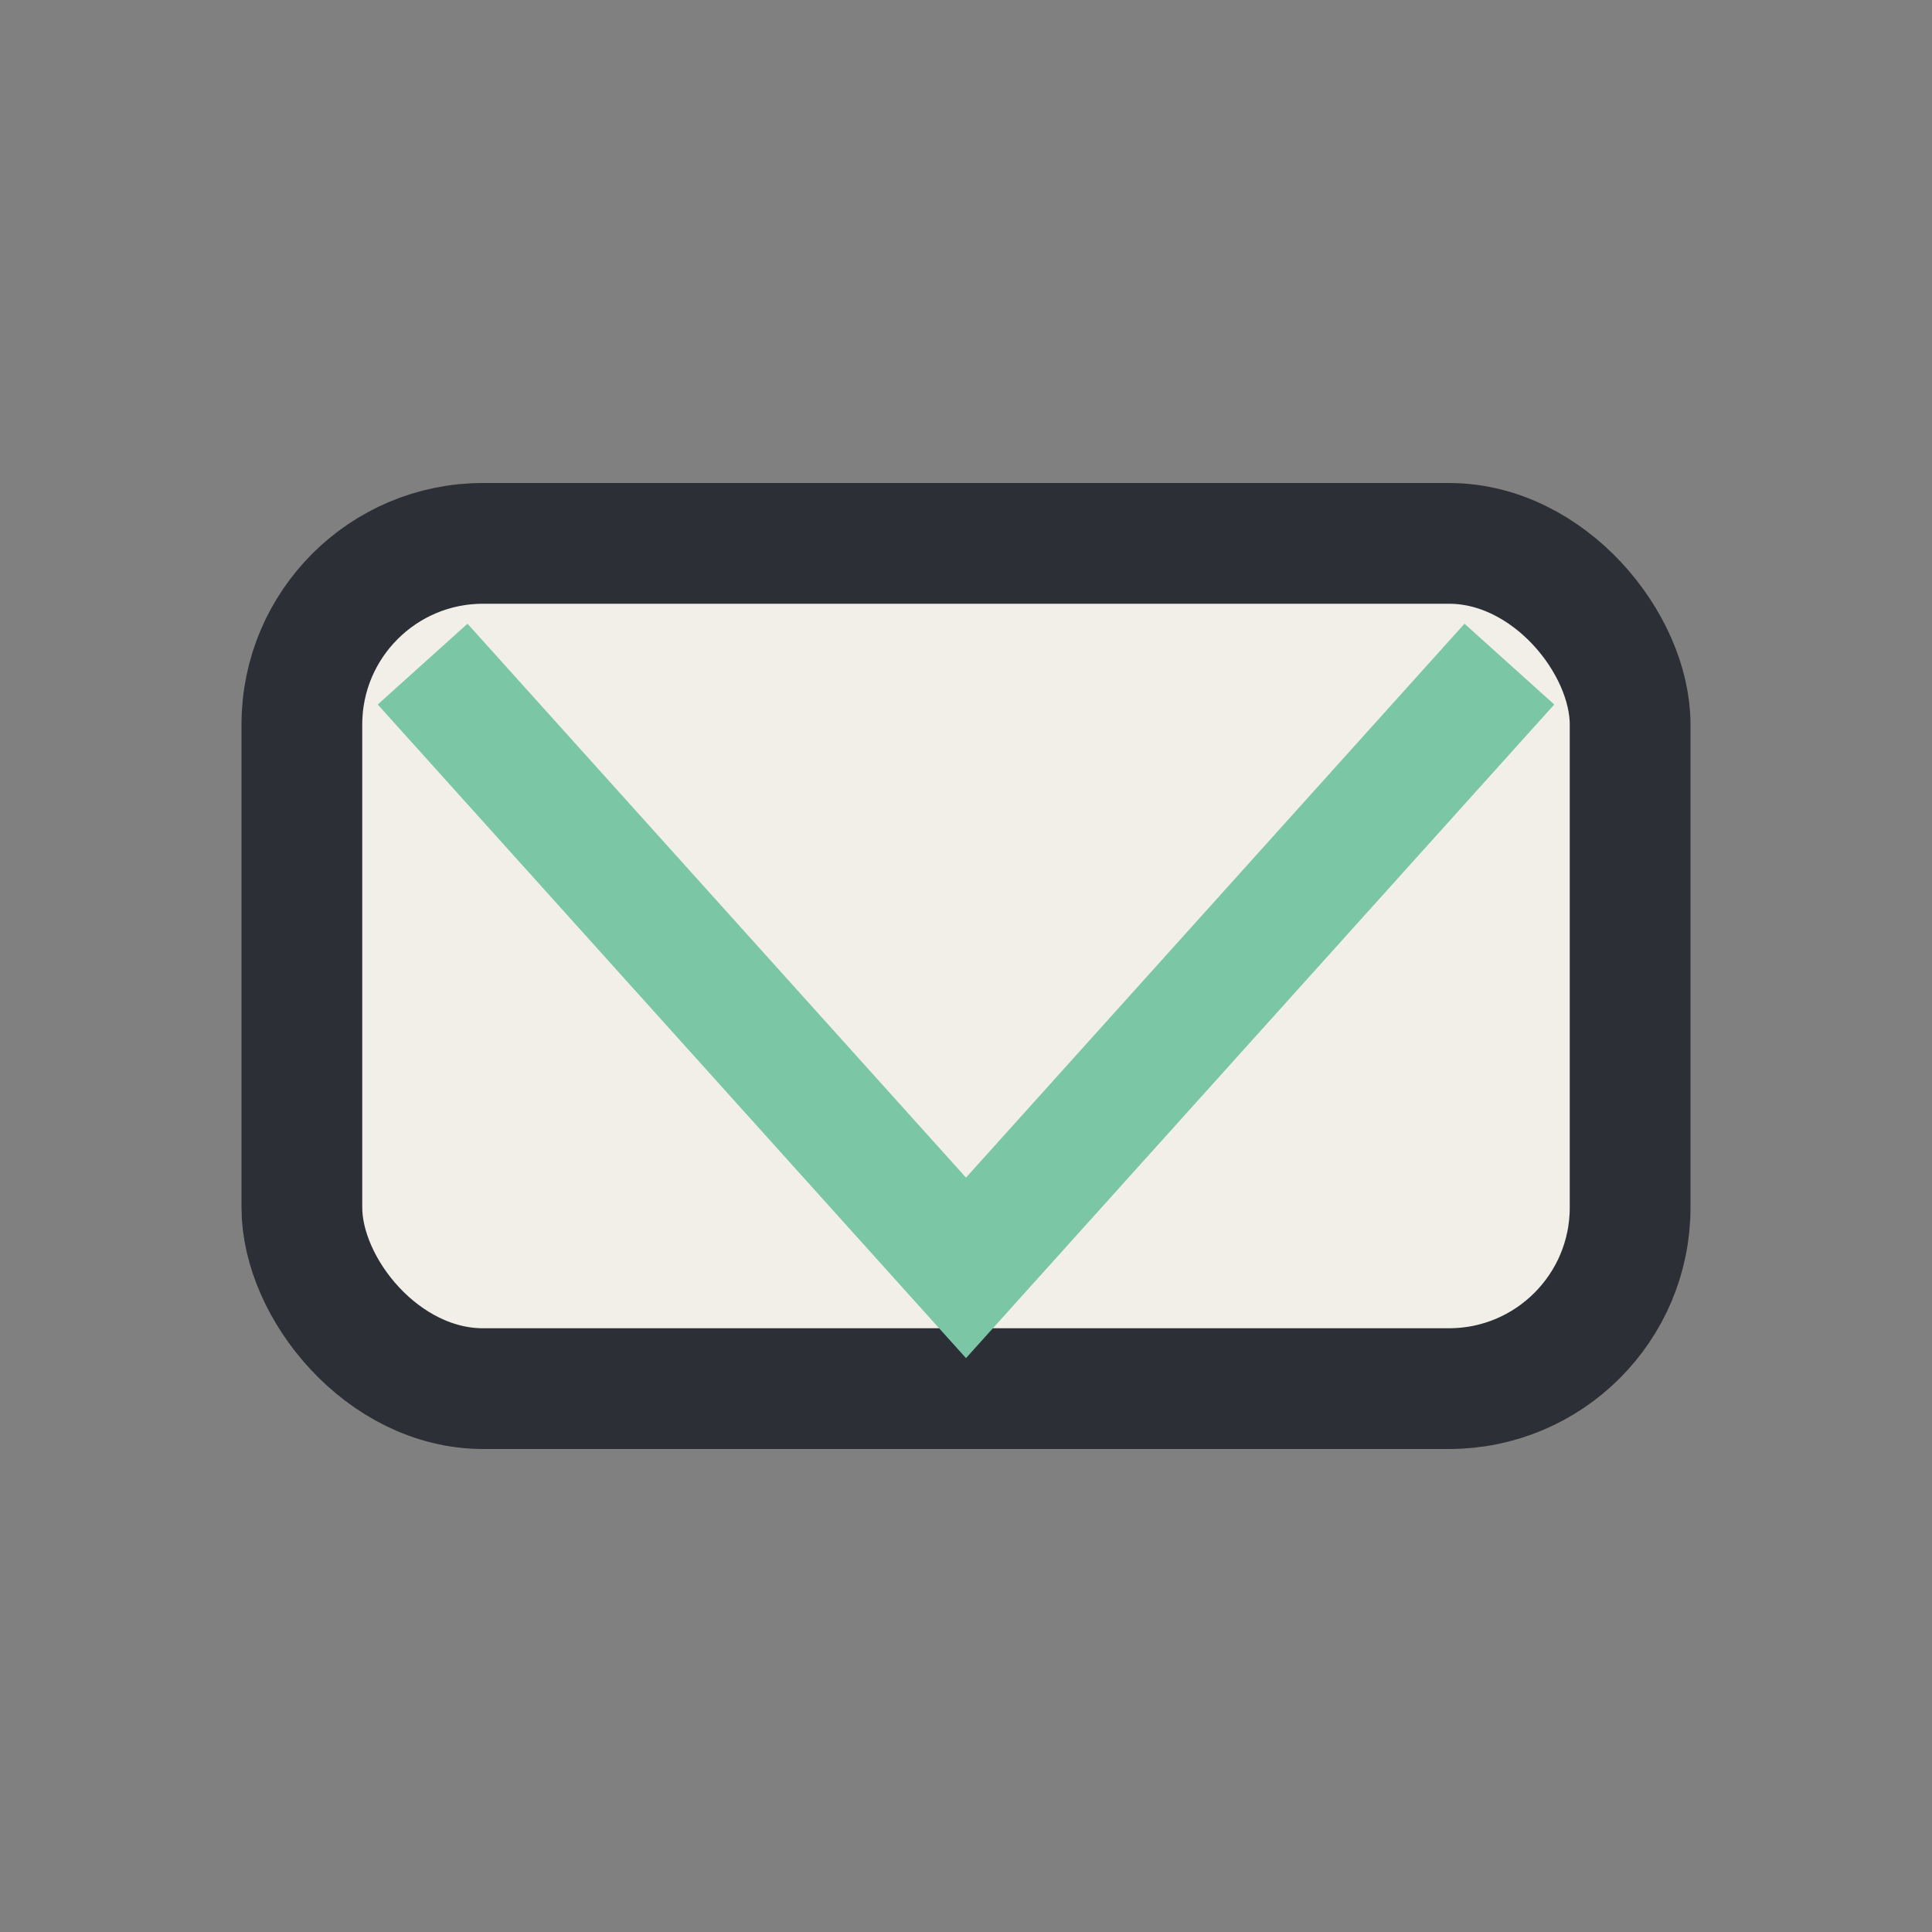
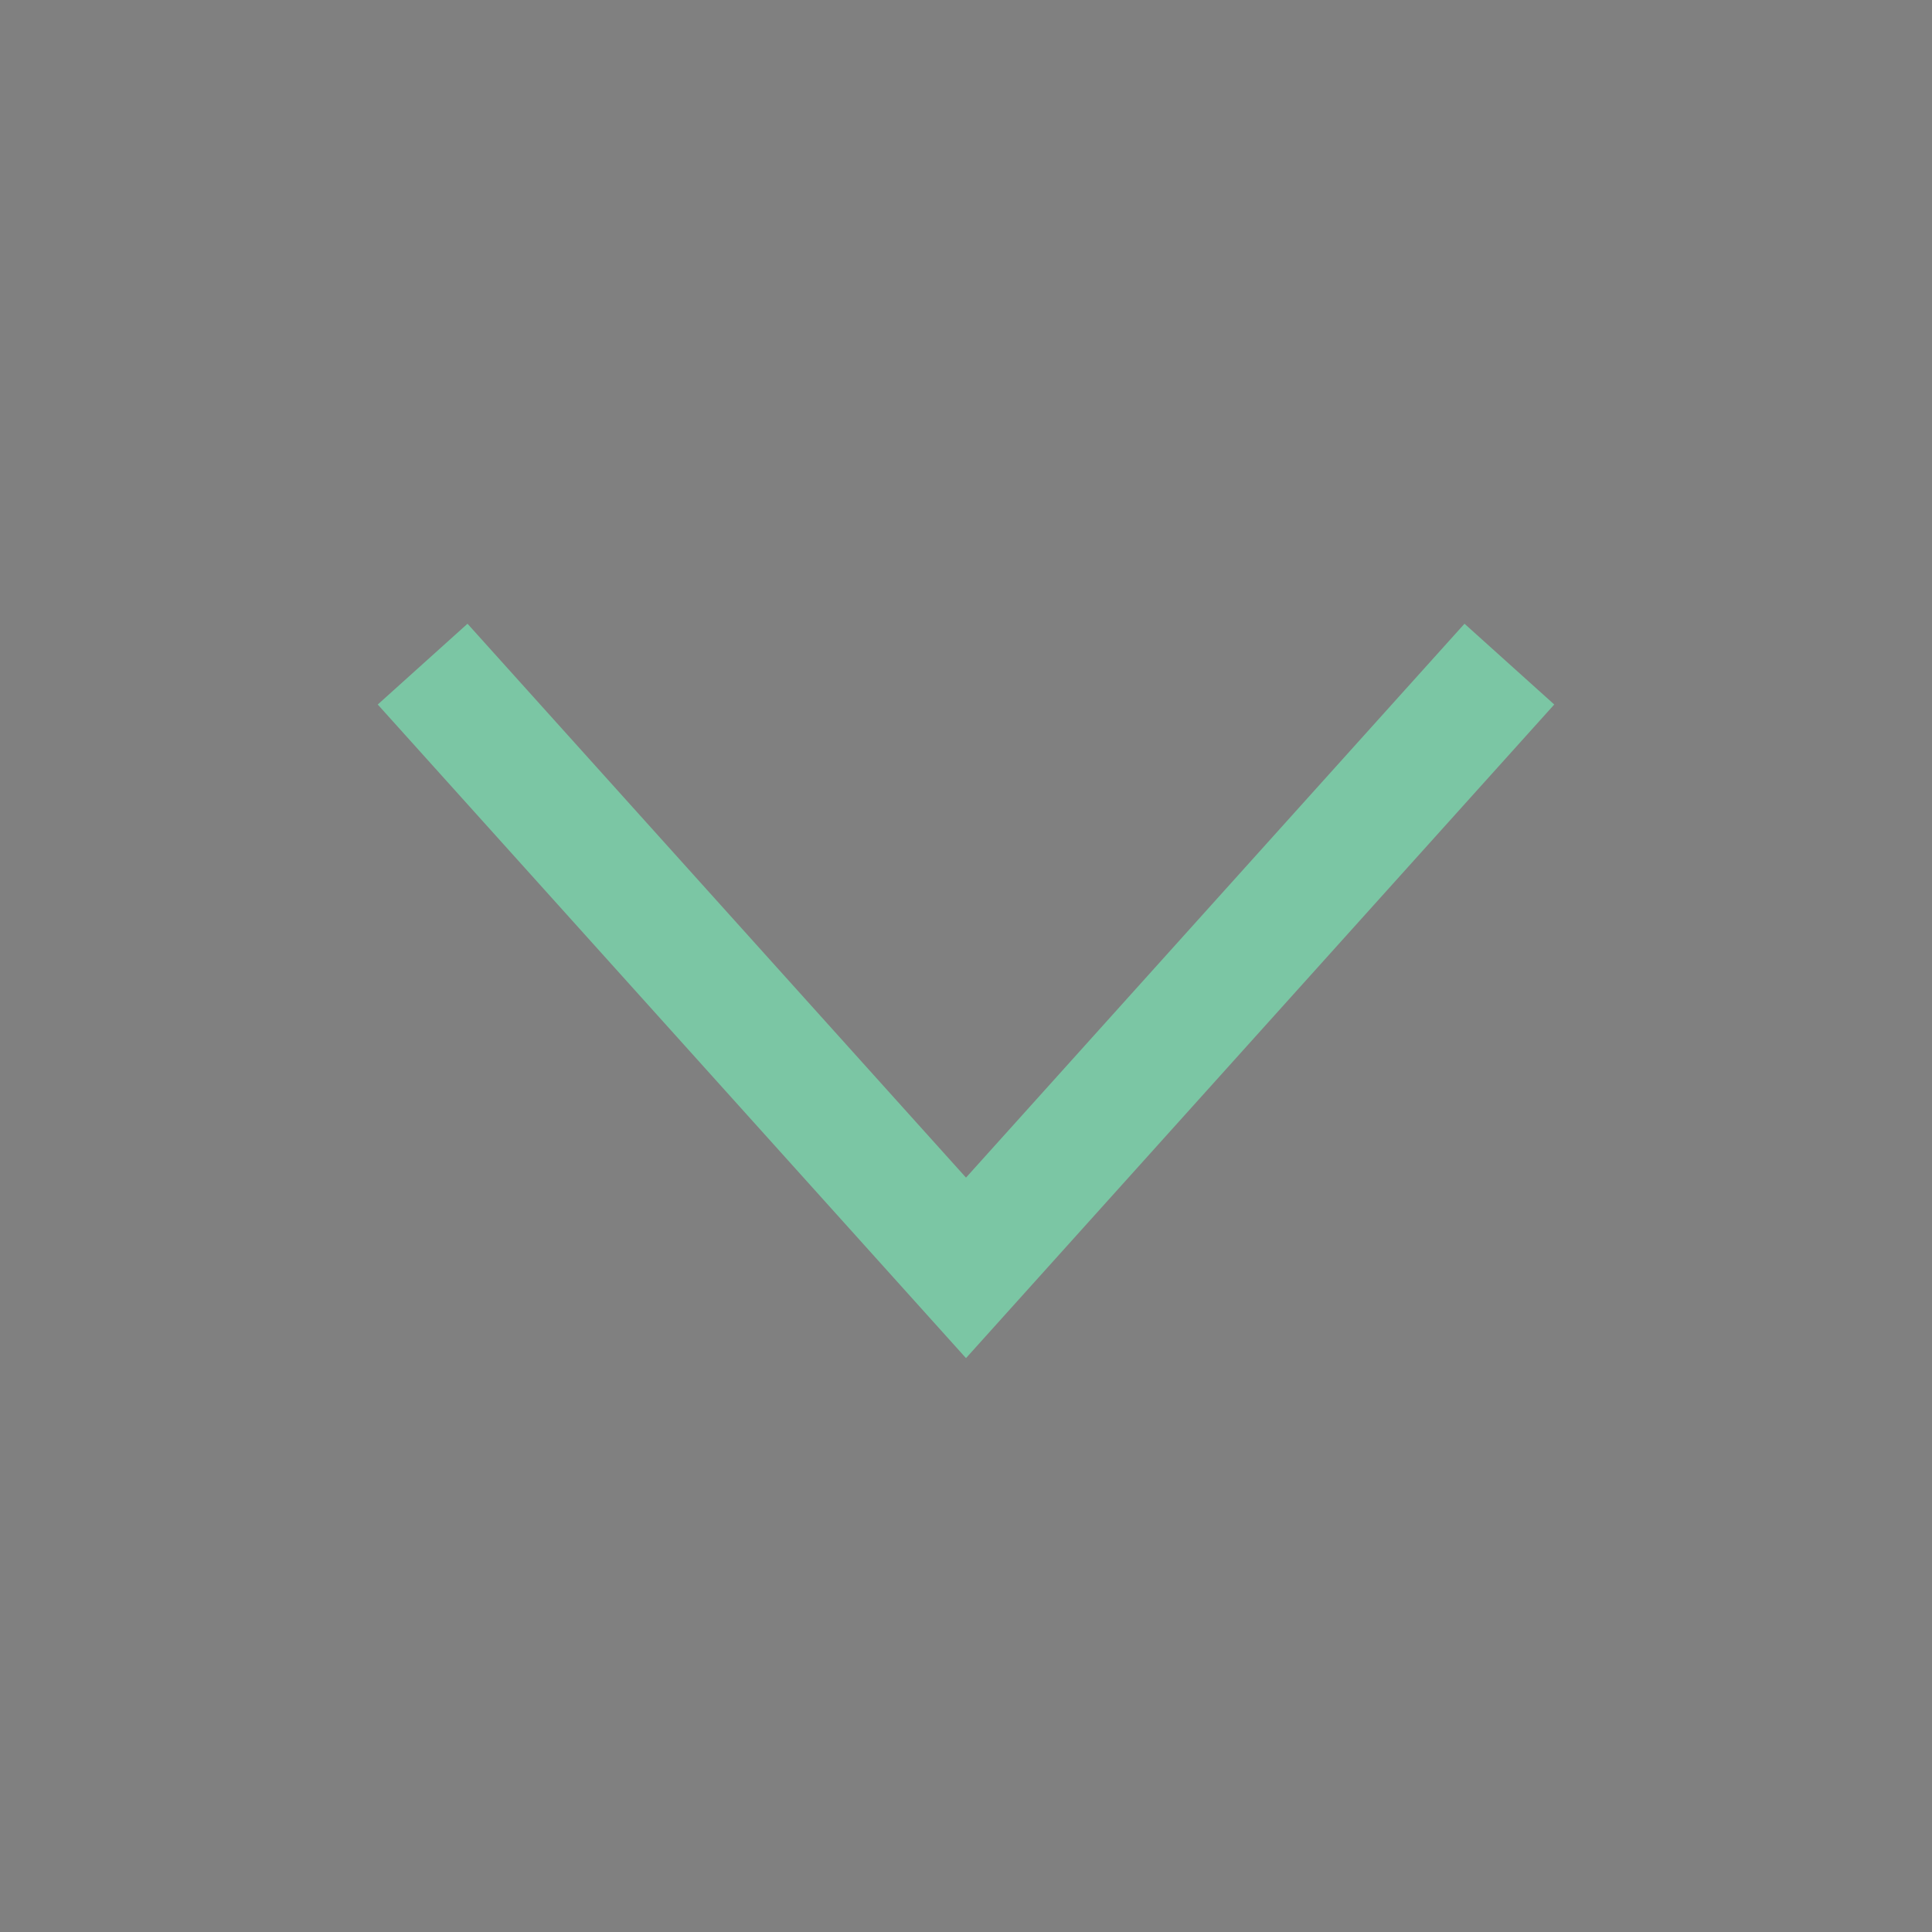
<svg xmlns="http://www.w3.org/2000/svg" width="32" height="32" viewBox="0 0 32 32">
  <rect x="0" y="0" width="32" height="32" fill="#808080" stroke="none" />
-   <rect x="5" y="9" width="22" height="14" rx="3" fill="#F1EFE8" stroke="#2C2F35" stroke-width="2" />
  <polyline points="7,11 16,21 25,11" fill="none" stroke="#7BC6A4" stroke-width="2" />
</svg>